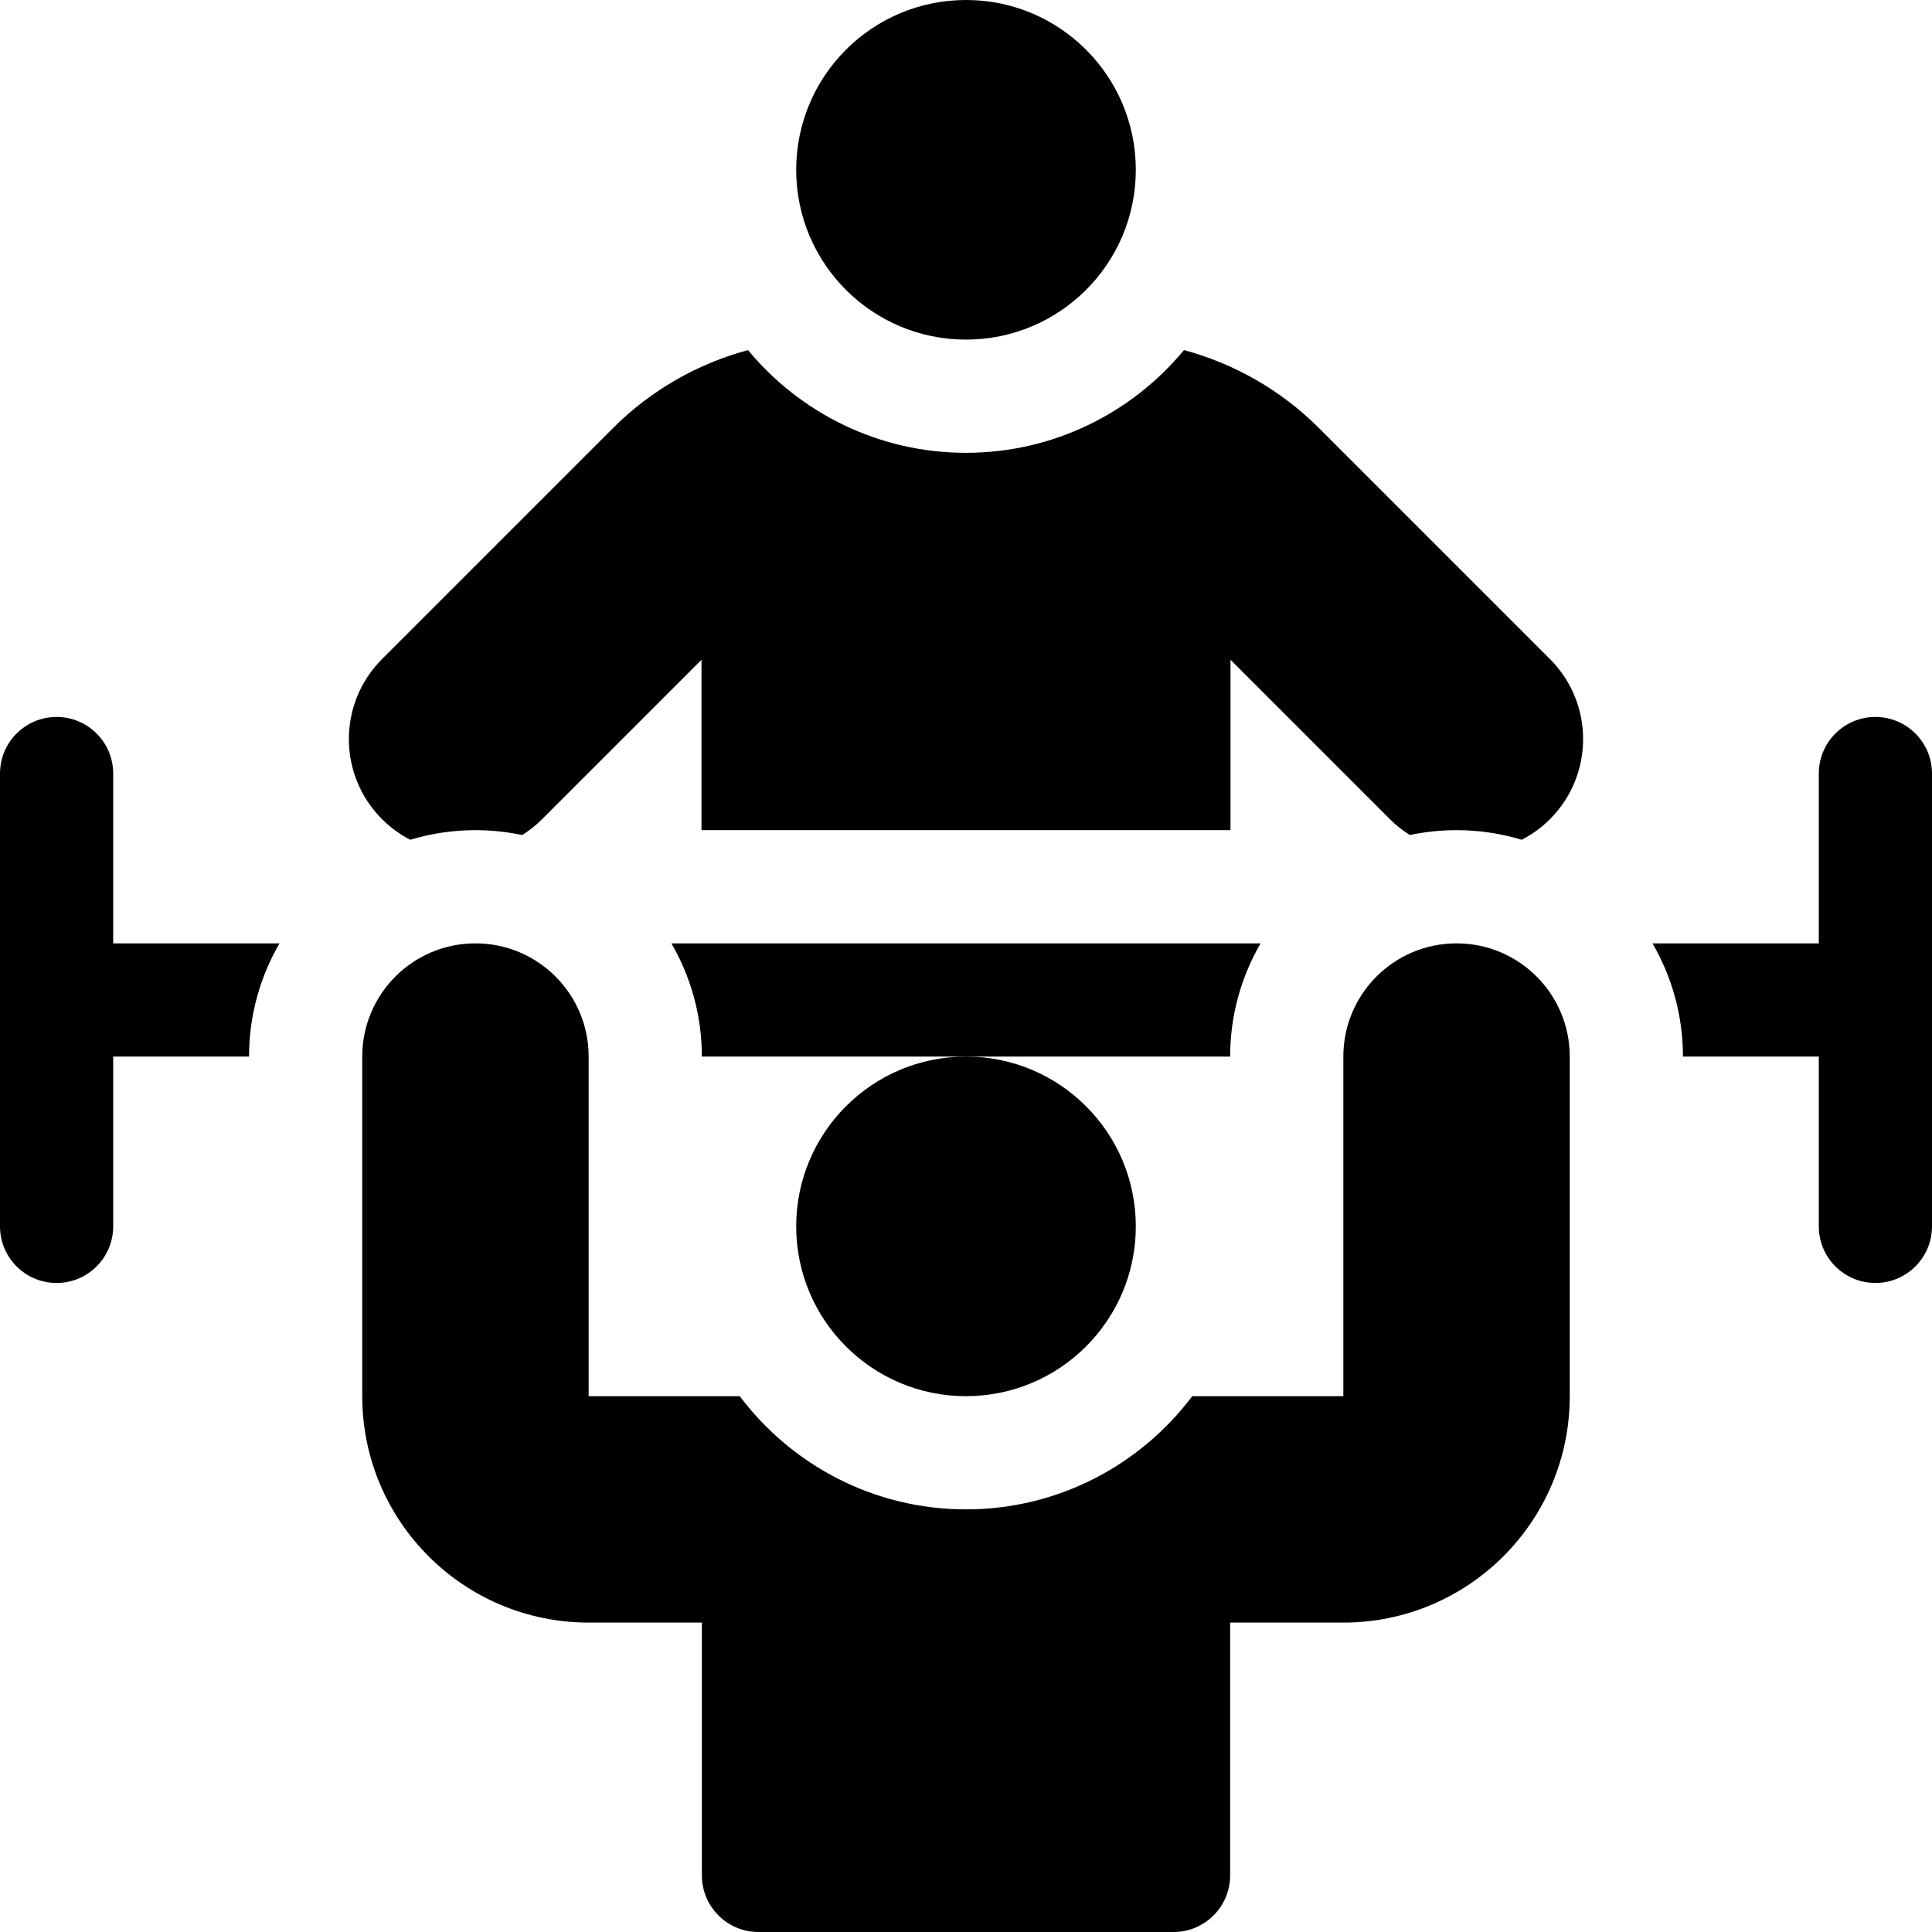
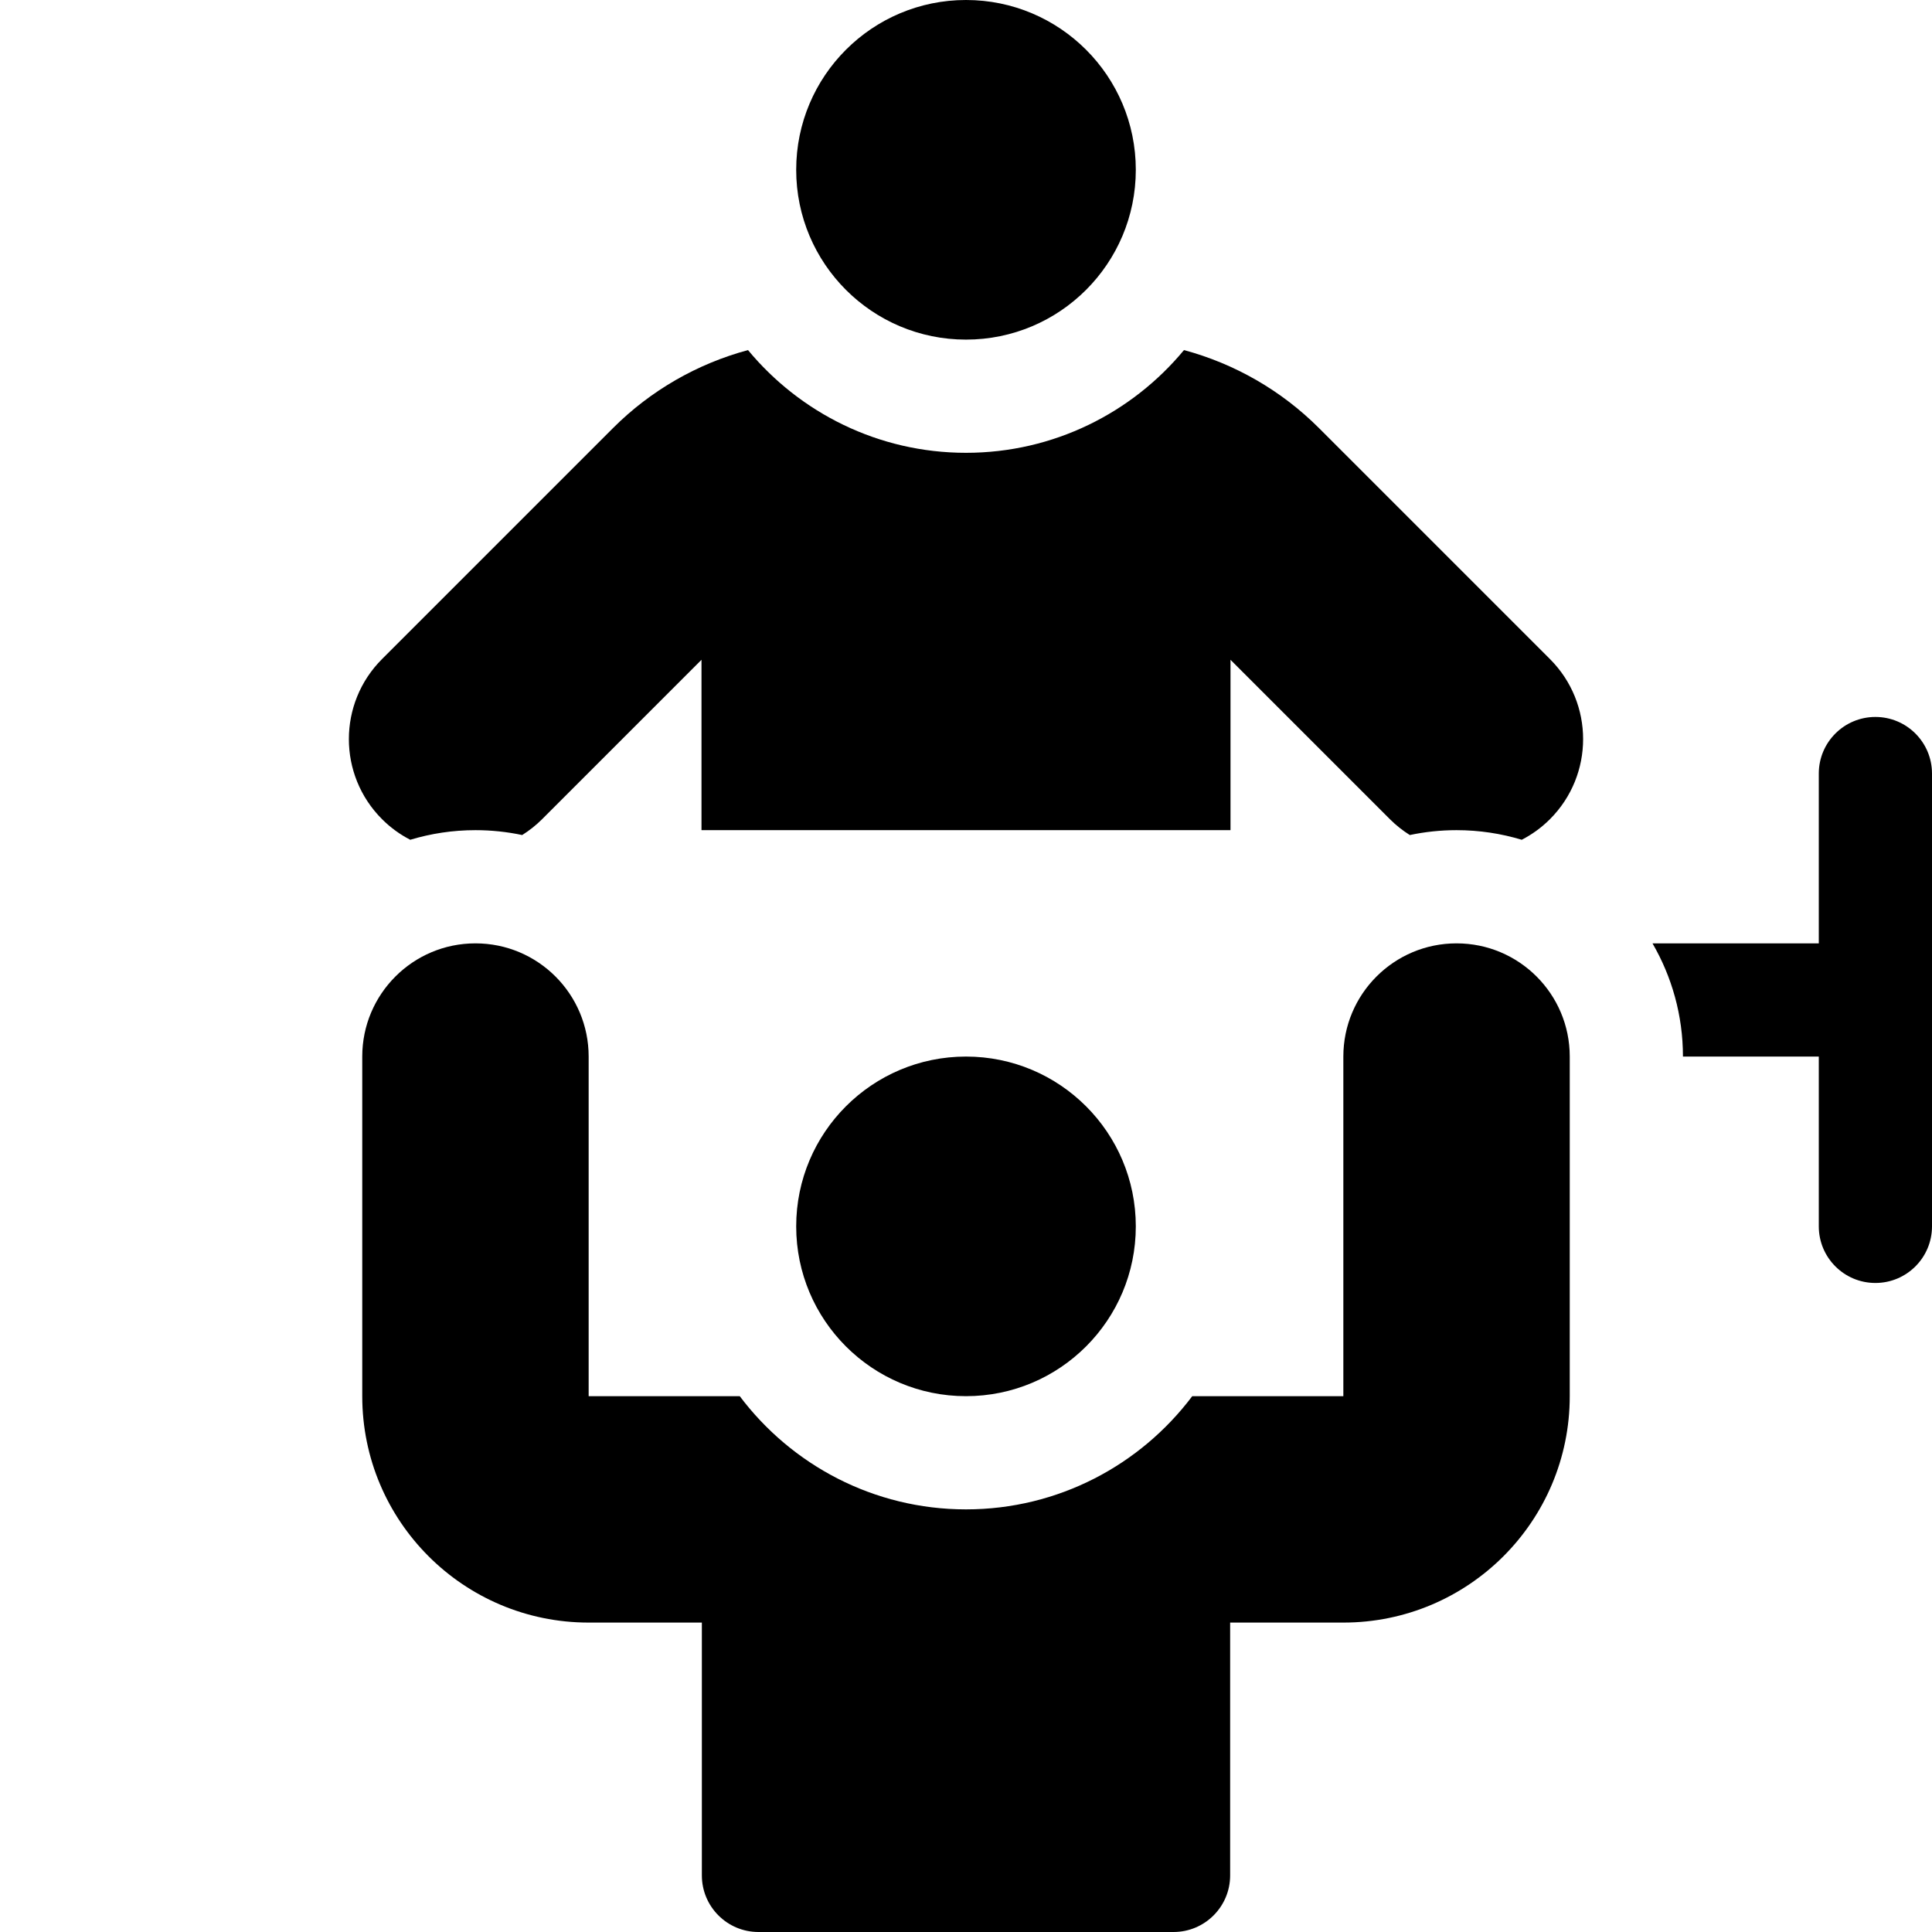
<svg xmlns="http://www.w3.org/2000/svg" id="Capa_1" height="512" viewBox="0 0 512 512" width="512">
  <g>
    <circle cx="256" cy="45" r="45" />
    <circle cx="256" cy="325" r="45" />
    <path d="m497 190c-8.284 0-15 6.716-15 15v45h-44.072c5.123 8.833 8.072 19.075 8.072 30h36v45c0 8.284 6.716 15 15 15s15-6.716 15-15v-120c0-8.284-6.716-15-15-15z" />
-     <path d="m30 205c0-8.284-6.716-15-15-15s-15 6.716-15 15v120c0 8.284 6.716 15 15 15s15-6.716 15-15v-45h36c0-10.925 2.949-21.167 8.072-30h-44.072z" />
-     <path d="m334.072 250h-156.144c5.123 8.833 8.072 19.075 8.072 30h70 70c0-10.925 2.949-21.167 8.072-30z" />
    <path d="m386 250c-16.569 0-30 13.431-30 30v90h-40.041c-13.697 18.204-35.475 30-59.959 30s-46.262-11.796-59.959-30h-40.041v-90c0-16.568-13.431-30-30-30s-30 13.431-30 30v90c0 33.137 26.863 60 60 60h30v67c0 8.284 6.716 15 15 15h110c8.284 0 15-6.716 15-15v-67h30c33.137 0 60-26.863 60-60v-90c0-16.569-13.431-30-30-30z" />
    <g>
      <path d="m138.385 221.293c1.875-1.177 3.653-2.574 5.285-4.206l42.234-42.234v45.147h140.192v-45.148l42.234 42.234c1.632 1.632 3.409 3.028 5.285 4.206 3.998-.842 8.14-1.292 12.385-1.292 6.006 0 11.804.898 17.28 2.548 2.692-1.387 5.221-3.204 7.477-5.461 11.716-11.716 11.716-30.711 0-42.427l-61.229-61.229c-9.989-9.988-22.353-17.042-35.759-20.655-13.768 16.619-34.553 27.224-57.769 27.224s-44.001-10.605-57.769-27.224c-13.406 3.613-25.77 10.667-35.759 20.655l-61.229 61.229c-11.716 11.716-11.716 30.711 0 42.427 2.256 2.256 4.785 4.074 7.477 5.461 5.475-1.65 11.274-2.548 17.28-2.548 4.245 0 8.387.45 12.385 1.293z" />
    </g>
  </g>
</svg>